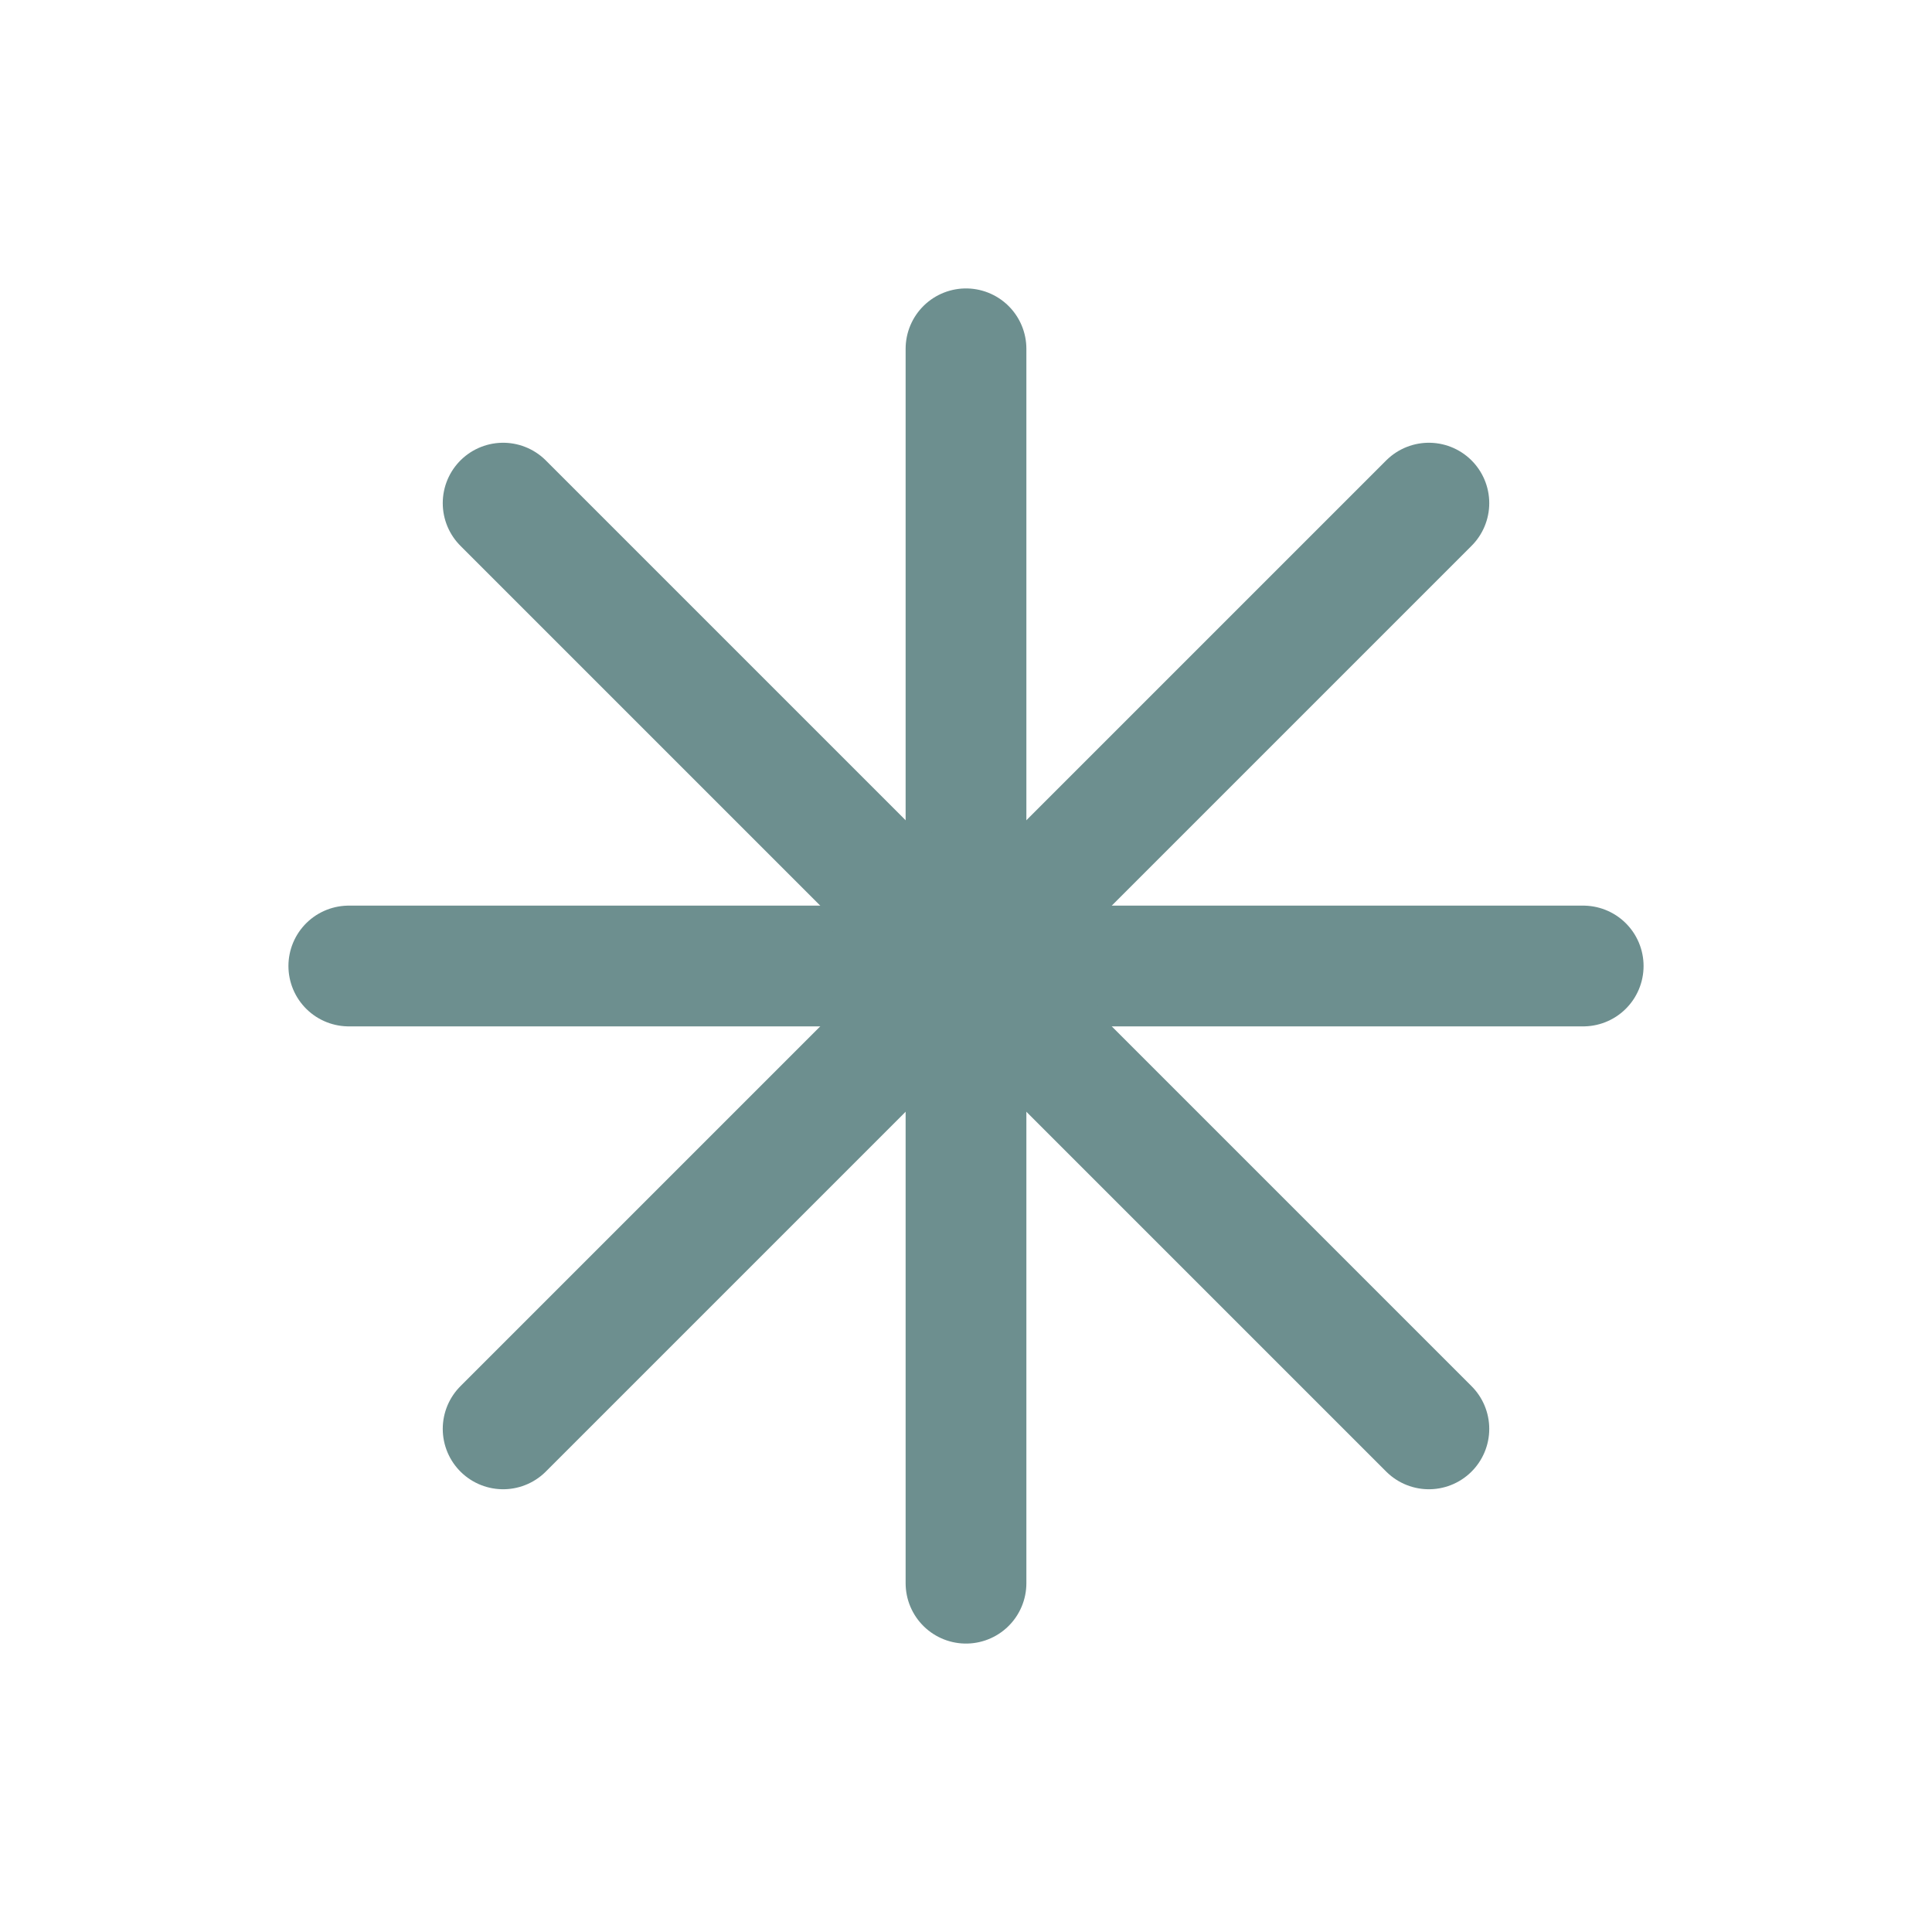
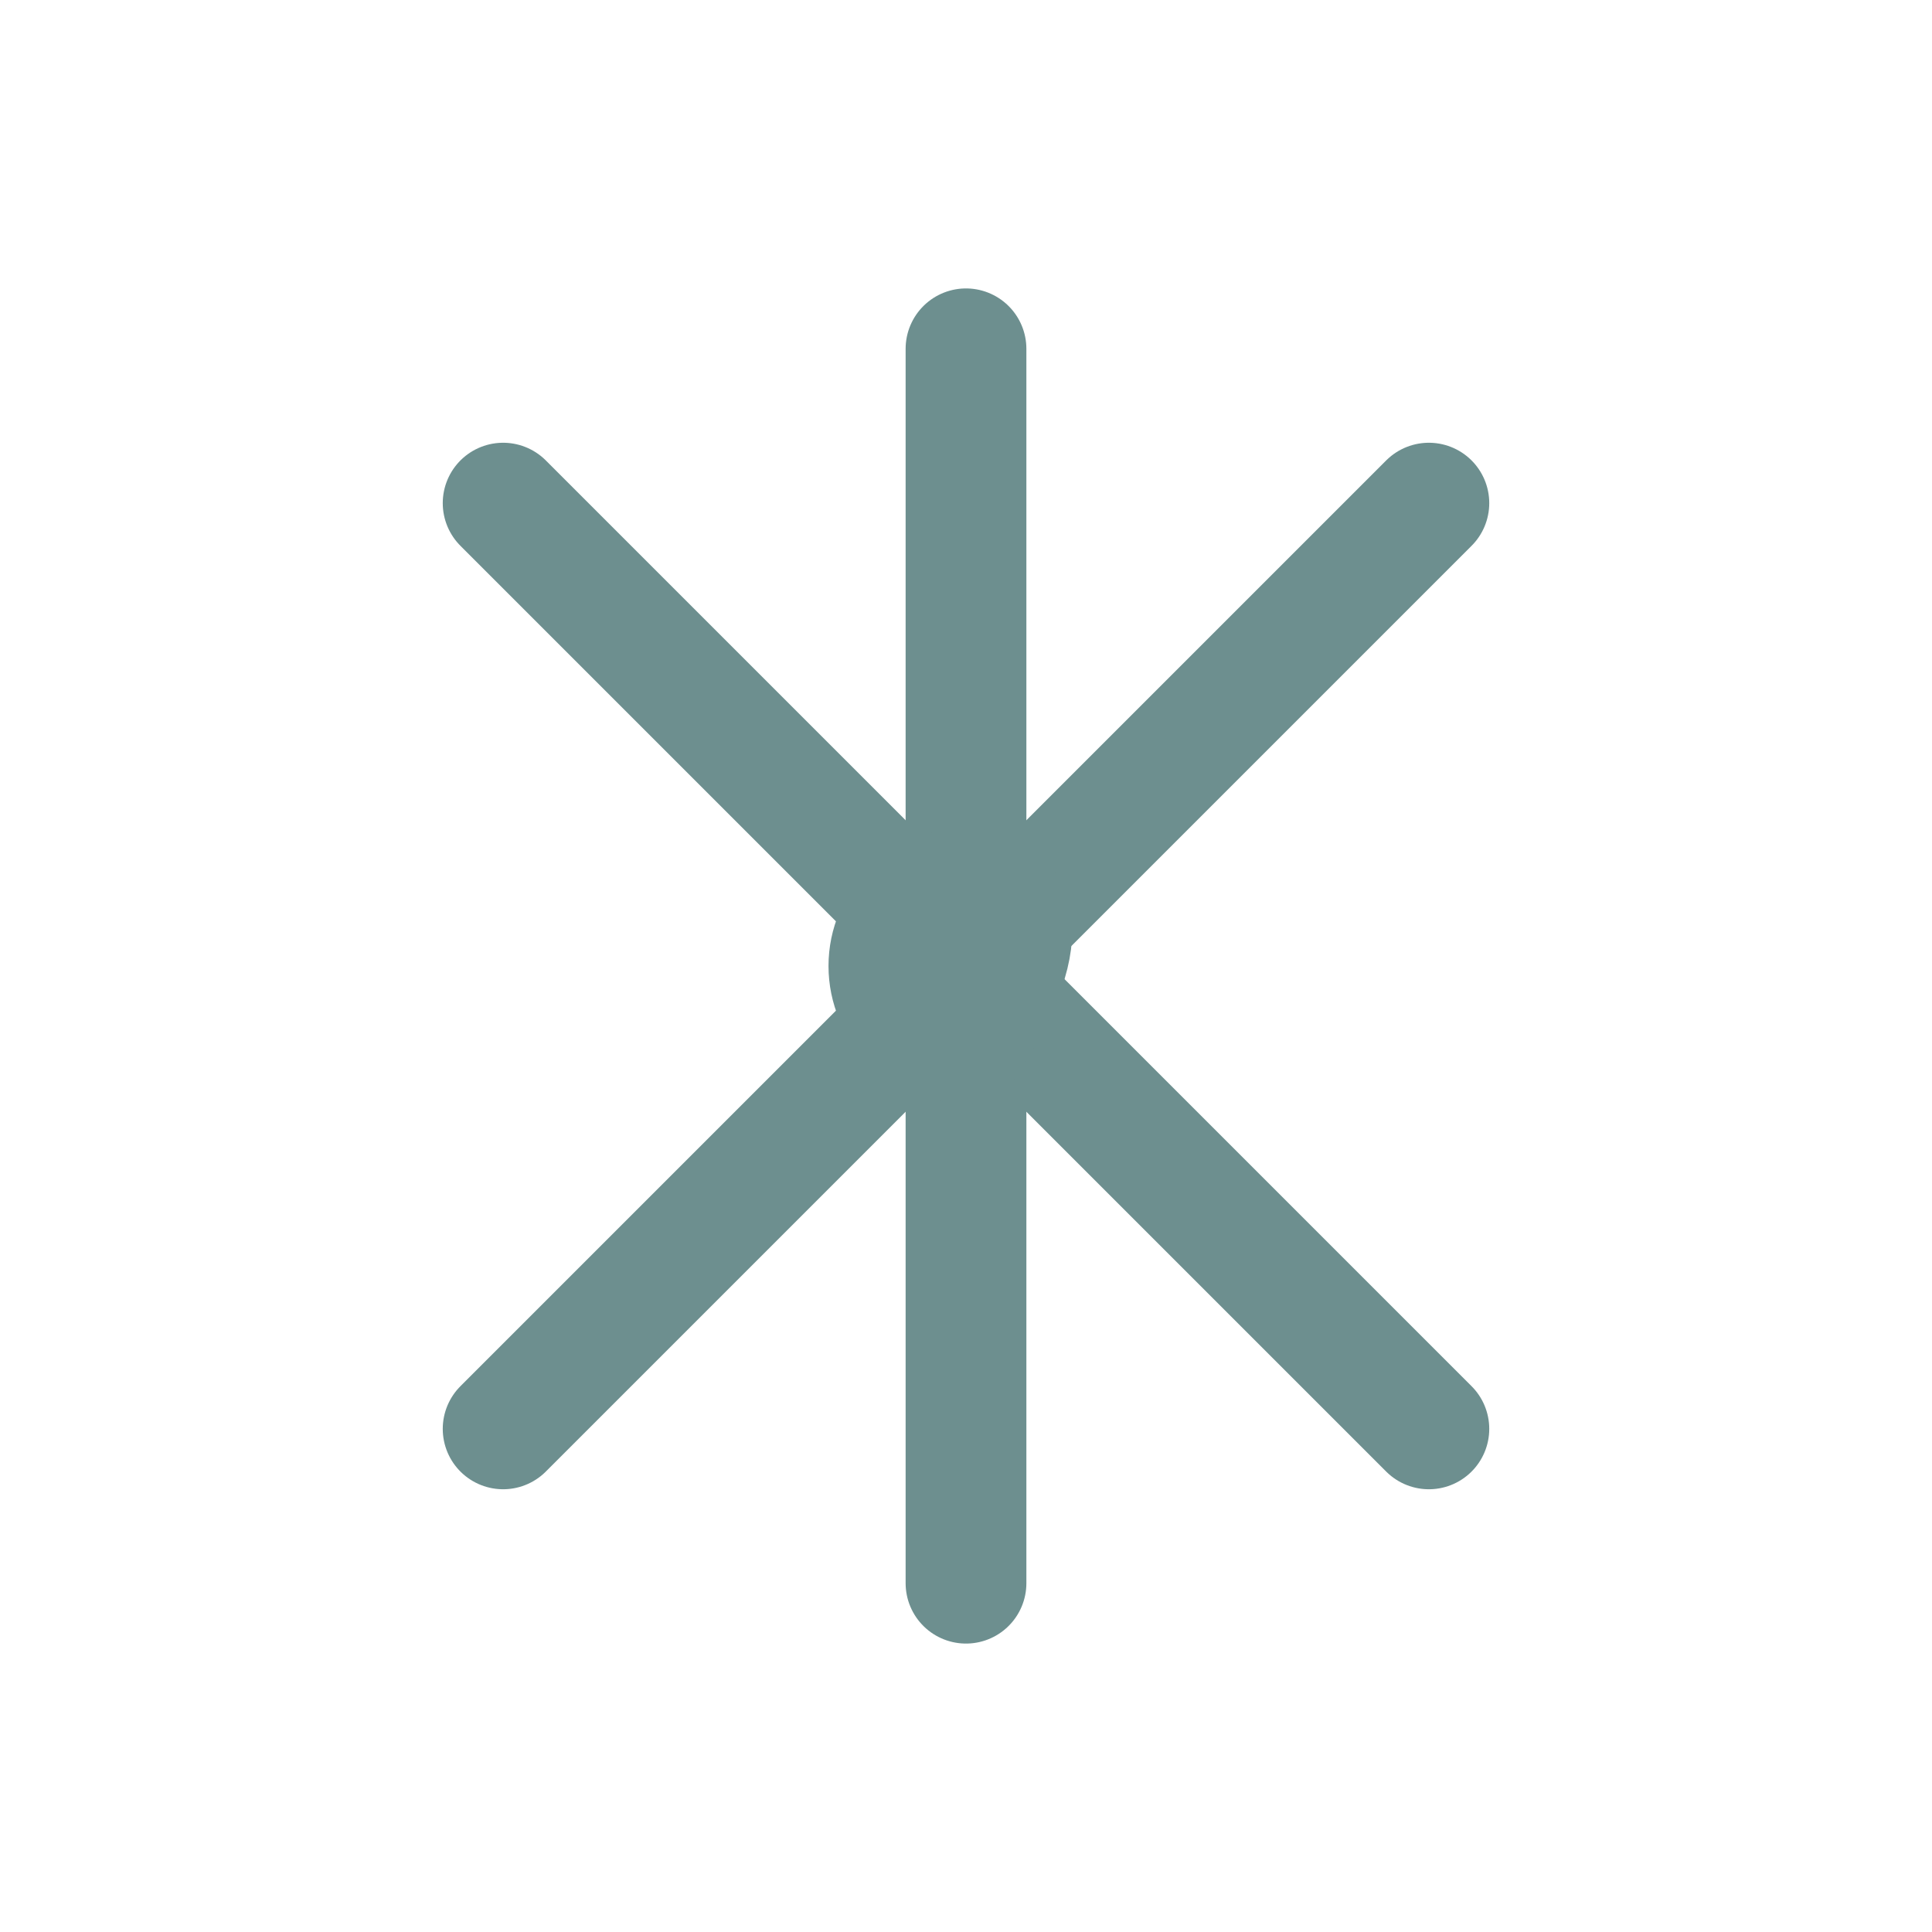
<svg xmlns="http://www.w3.org/2000/svg" width="24" height="24" viewBox="0 0 24 24" fill="none">
  <path d="M12 4.333V19.667" stroke="#6D8F8F" stroke-width="1.5" stroke-linecap="round" />
-   <path d="M4.333 12H19.667" stroke="#6D8F8F" stroke-width="1.5" stroke-linecap="round" />
  <path d="M6.25 6.25L17.75 17.75" stroke="#6D8F8F" stroke-width="1.5" stroke-linecap="round" />
  <path d="M17.75 6.25L6.25 17.75" stroke="#6D8F8F" stroke-width="1.5" stroke-linecap="round" />
-   <path d="M12 12.958C12.529 12.958 12.958 12.529 12.958 12C12.958 11.471 12.529 11.042 12 11.042C11.471 11.042 11.042 11.471 11.042 12C11.042 12.529 11.471 12.958 12 12.958Z" stroke="#6D8F8F" stroke-width="1.5" stroke-linecap="round" />
+   <path d="M12 12.958C12.958 11.471 12.529 11.042 12 11.042C11.471 11.042 11.042 11.471 11.042 12C11.042 12.529 11.471 12.958 12 12.958Z" stroke="#6D8F8F" stroke-width="1.5" stroke-linecap="round" />
</svg>